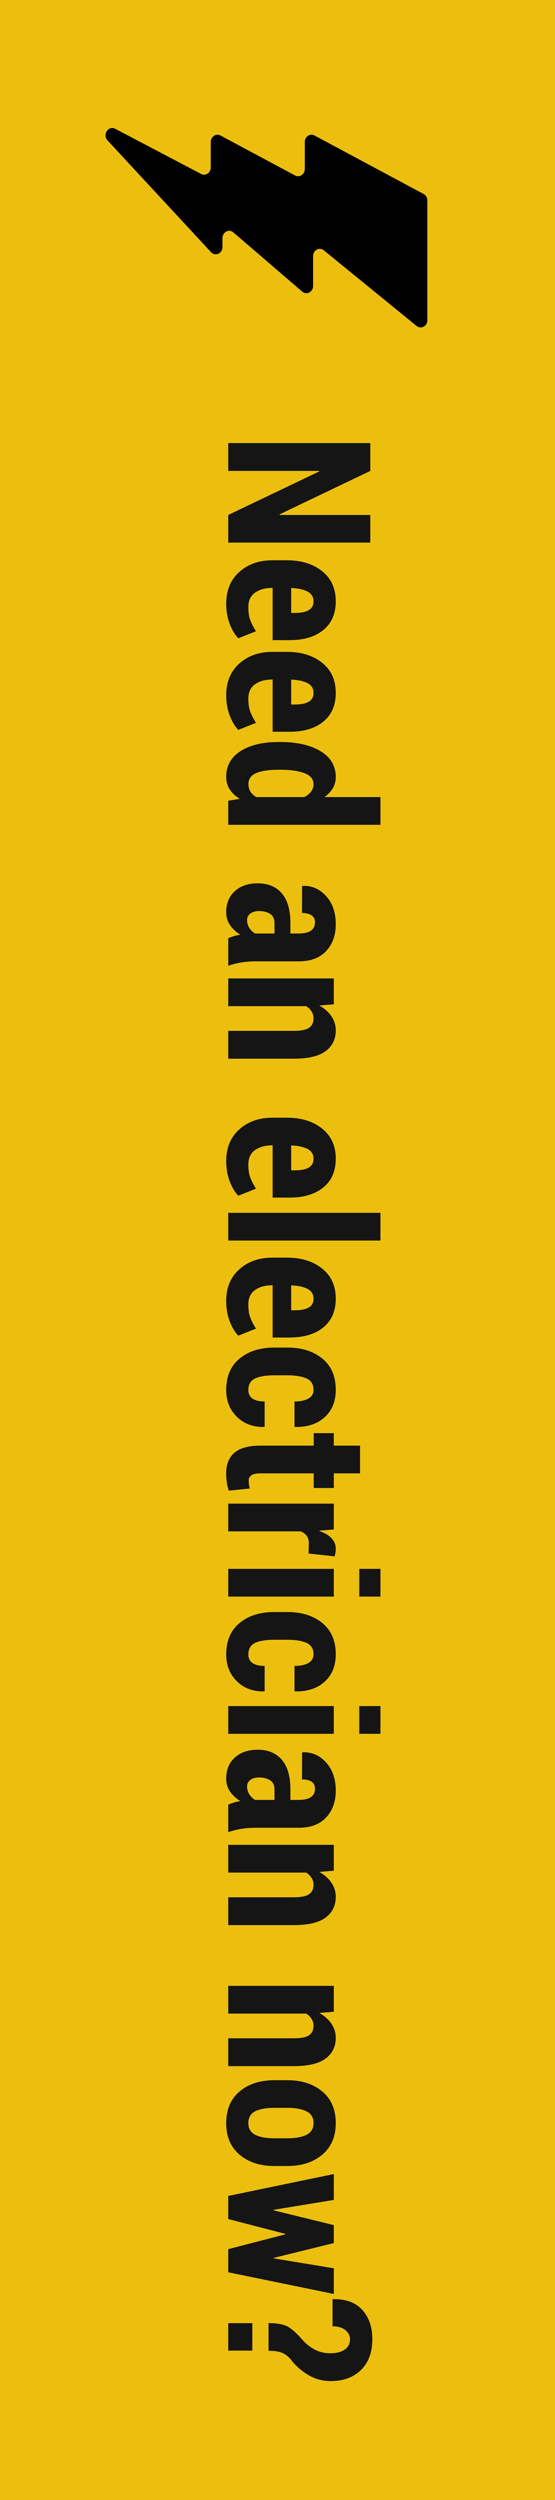
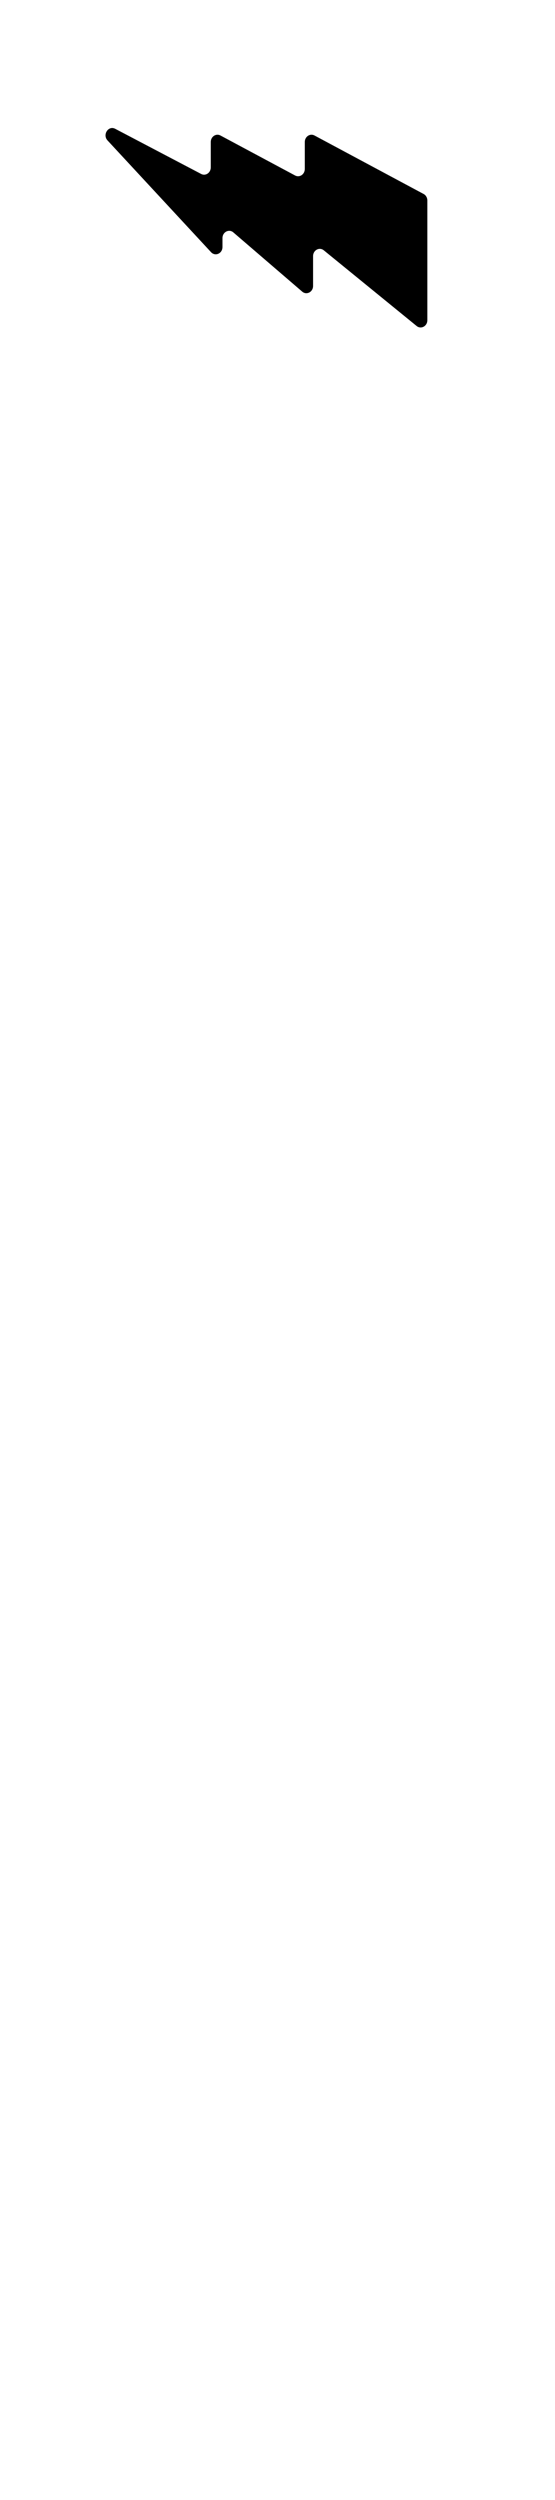
<svg xmlns="http://www.w3.org/2000/svg" xmlns:ns1="http://www.bohemiancoding.com/sketch/ns" width="50px" height="225px" viewBox="0 0 50 225" version="1.1">
  <title>button</title>
  <desc>Created with Sketch.</desc>
  <defs />
  <g id="Page-1" stroke="none" stroke-width="1" fill="none" fill-rule="evenodd" ns1:type="MSPage">
    <g id="button" ns1:type="MSLayerGroup">
-       <rect id="Rectangle-1" fill="#ECBF0F" ns1:type="MSShapeGroup" x="0" y="0" width="50" height="225" />
      <g id="lightning24" transform="translate(24, 20.5) rotate(-270) translate(-24, -20.5) translate(15, 6)" fill="#000000" ns1:type="MSShapeGroup">
        <path d="M1.142,28.81 L11.196,19.487 C11.608,19.107 11.314,18.457 10.731,18.457 L9.929,18.457 C9.383,18.457 9.075,17.874 9.416,17.479 L14.747,11.274 C15.087,10.878 14.783,10.295 14.233,10.295 L11.553,10.295 C11.013,10.295 10.705,9.727 11.029,9.328 L17.84,0.967 C18.164,0.568 17.856,0 17.316,0 L6.545,0 C6.297,0 6.068,0.13 5.96,0.335 L0.694,10.168 C0.478,10.57 0.795,11.041 1.28,11.041 L3.708,11.041 C4.192,11.041 4.51,11.512 4.294,11.914 L0.694,18.639 C0.478,19.04 0.795,19.512 1.28,19.512 L3.567,19.512 C4.052,19.512 4.366,19.977 4.156,20.379 L0.092,28.121 C-0.232,28.734 0.622,29.293 1.142,28.81 L1.142,28.81 Z" id="Shape" />
      </g>
-       <path d="M-51.077,134 L-53.564,134 L-57.476,125.817 L-57.528,125.835 L-57.528,134 L-60.033,134 L-60.033,121.203 L-57.528,121.203 L-53.617,129.377 L-53.564,129.359 L-53.564,121.203 L-51.077,121.203 L-51.077,134 Z M-45.584,134.185 C-46.779,134.185 -47.729,133.792 -48.432,133.007 C-49.135,132.222 -49.486,131.231 -49.486,130.036 L-49.486,128.7 C-49.486,127.417 -49.16,126.365 -48.506,125.545 C-47.853,124.725 -46.949,124.314 -45.795,124.314 C-44.682,124.314 -43.82,124.687 -43.211,125.431 C-42.602,126.175 -42.297,127.188 -42.297,128.472 L-42.297,130.001 L-46.999,130.001 L-46.999,130.036 C-46.999,130.663 -46.857,131.179 -46.573,131.583 C-46.289,131.987 -45.859,132.189 -45.285,132.189 C-44.816,132.189 -44.436,132.137 -44.143,132.031 C-43.85,131.926 -43.501,131.75 -43.097,131.504 L-42.464,133.095 C-42.792,133.411 -43.23,133.672 -43.778,133.877 C-44.326,134.082 -44.928,134.185 -45.584,134.185 L-45.584,134.185 Z M-45.795,126.318 C-46.193,126.318 -46.486,126.5 -46.674,126.863 C-46.861,127.227 -46.967,127.716 -46.99,128.331 L-44.749,128.331 L-44.749,127.979 C-44.749,127.452 -44.831,127.043 -44.995,126.753 C-45.159,126.463 -45.426,126.318 -45.795,126.318 L-45.795,126.318 Z M-37.34,134.185 C-38.535,134.185 -39.484,133.792 -40.188,133.007 C-40.891,132.222 -41.242,131.231 -41.242,130.036 L-41.242,128.7 C-41.242,127.417 -40.916,126.365 -40.262,125.545 C-39.609,124.725 -38.705,124.314 -37.551,124.314 C-36.437,124.314 -35.576,124.687 -34.967,125.431 C-34.357,126.175 -34.053,127.188 -34.053,128.472 L-34.053,130.001 L-38.755,130.001 L-38.755,130.036 C-38.755,130.663 -38.613,131.179 -38.329,131.583 C-38.044,131.987 -37.615,132.189 -37.041,132.189 C-36.572,132.189 -36.191,132.137 -35.898,132.031 C-35.605,131.926 -35.257,131.75 -34.853,131.504 L-34.22,133.095 C-34.548,133.411 -34.986,133.672 -35.534,133.877 C-36.082,134.082 -36.684,134.185 -37.34,134.185 L-37.34,134.185 Z M-37.551,126.318 C-37.949,126.318 -38.242,126.5 -38.43,126.863 C-38.617,127.227 -38.723,127.716 -38.746,128.331 L-36.505,128.331 L-36.505,127.979 C-36.505,127.452 -36.587,127.043 -36.751,126.753 C-36.915,126.463 -37.182,126.318 -37.551,126.318 L-37.551,126.318 Z M-33.13,129.298 C-33.13,127.804 -32.854,126.6 -32.304,125.686 C-31.753,124.771 -30.977,124.314 -29.975,124.314 C-29.605,124.314 -29.271,124.402 -28.973,124.578 C-28.674,124.754 -28.407,125.006 -28.173,125.334 L-28.173,120.289 L-25.677,120.289 L-25.677,134 L-27.848,134 L-28.015,132.963 C-28.261,133.361 -28.546,133.665 -28.872,133.873 C-29.197,134.081 -29.567,134.185 -29.983,134.185 C-30.985,134.185 -31.76,133.755 -32.308,132.897 C-32.856,132.039 -33.13,130.9 -33.13,129.482 L-33.13,129.298 Z M-30.634,129.482 C-30.634,130.332 -30.536,130.994 -30.339,131.469 C-30.143,131.943 -29.811,132.181 -29.342,132.181 C-29.084,132.181 -28.858,132.121 -28.665,132 C-28.472,131.88 -28.308,131.706 -28.173,131.478 L-28.173,127.153 C-28.308,126.89 -28.472,126.685 -28.665,126.538 C-28.858,126.392 -29.078,126.318 -29.324,126.318 C-29.787,126.318 -30.121,126.591 -30.326,127.136 C-30.531,127.681 -30.634,128.401 -30.634,129.298 L-30.634,129.482 Z M-15.473,134 C-15.543,133.842 -15.606,133.669 -15.662,133.481 C-15.717,133.294 -15.76,133.104 -15.789,132.91 C-16.023,133.297 -16.309,133.606 -16.646,133.837 C-16.983,134.069 -17.374,134.185 -17.819,134.185 C-18.604,134.185 -19.233,133.927 -19.705,133.411 C-20.176,132.896 -20.412,132.207 -20.412,131.346 C-20.412,130.414 -20.112,129.69 -19.511,129.175 C-18.911,128.659 -18.019,128.401 -16.835,128.401 L-15.895,128.401 L-15.895,127.628 C-15.895,127.165 -15.978,126.809 -16.145,126.56 C-16.312,126.311 -16.562,126.187 -16.896,126.187 C-17.178,126.187 -17.389,126.286 -17.529,126.485 C-17.67,126.685 -17.74,126.975 -17.74,127.355 L-20.157,127.347 L-20.184,127.294 C-20.213,126.468 -19.907,125.765 -19.265,125.185 C-18.624,124.604 -17.778,124.314 -16.729,124.314 C-15.739,124.314 -14.935,124.603 -14.317,125.18 C-13.699,125.757 -13.39,126.579 -13.39,127.646 L-13.39,131.495 C-13.39,131.964 -13.357,132.4 -13.293,132.805 C-13.229,133.209 -13.129,133.607 -12.994,134 L-15.473,134 Z M-17.099,132.304 C-16.847,132.304 -16.614,132.236 -16.4,132.102 C-16.186,131.967 -16.018,131.794 -15.895,131.583 L-15.895,129.834 L-16.835,129.834 C-17.216,129.834 -17.491,129.966 -17.661,130.229 C-17.831,130.493 -17.916,130.827 -17.916,131.231 C-17.916,131.548 -17.843,131.806 -17.696,132.005 C-17.55,132.204 -17.351,132.304 -17.099,132.304 L-17.099,132.304 Z M-9.522,124.49 L-9.417,125.8 C-9.153,125.331 -8.83,124.966 -8.446,124.706 C-8.062,124.445 -7.639,124.314 -7.176,124.314 C-6.385,124.314 -5.762,124.619 -5.308,125.229 C-4.854,125.838 -4.627,126.796 -4.627,128.103 L-4.627,134 L-7.132,134 L-7.132,128.103 C-7.132,127.446 -7.224,126.985 -7.409,126.718 C-7.593,126.452 -7.879,126.318 -8.266,126.318 C-8.488,126.318 -8.693,126.377 -8.881,126.494 C-9.068,126.611 -9.227,126.772 -9.355,126.978 L-9.355,134 L-11.852,134 L-11.852,124.49 L-9.522,124.49 Z M4.584,134.185 C3.389,134.185 2.439,133.792 1.736,133.007 C1.033,132.222 0.682,131.231 0.682,130.036 L0.682,128.7 C0.682,127.417 1.008,126.365 1.662,125.545 C2.315,124.725 3.219,124.314 4.373,124.314 C5.486,124.314 6.348,124.687 6.957,125.431 C7.566,126.175 7.871,127.188 7.871,128.472 L7.871,130.001 L3.169,130.001 L3.169,130.036 C3.169,130.663 3.311,131.179 3.595,131.583 C3.879,131.987 4.309,132.189 4.883,132.189 C5.352,132.189 5.732,132.137 6.025,132.031 C6.318,131.926 6.667,131.75 7.071,131.504 L7.704,133.095 C7.376,133.411 6.938,133.672 6.39,133.877 C5.842,134.082 5.24,134.185 4.584,134.185 L4.584,134.185 Z M4.373,126.318 C3.975,126.318 3.682,126.5 3.494,126.863 C3.307,127.227 3.201,127.716 3.178,128.331 L5.419,128.331 L5.419,127.979 C5.419,127.452 5.337,127.043 5.173,126.753 C5.009,126.463 4.742,126.318 4.373,126.318 L4.373,126.318 Z M11.738,134 L9.242,134 L9.242,120.289 L11.738,120.289 L11.738,134 Z M17.179,134.185 C15.983,134.185 15.034,133.792 14.331,133.007 C13.628,132.222 13.276,131.231 13.276,130.036 L13.276,128.7 C13.276,127.417 13.603,126.365 14.256,125.545 C14.91,124.725 15.813,124.314 16.968,124.314 C18.081,124.314 18.942,124.687 19.552,125.431 C20.161,126.175 20.466,127.188 20.466,128.472 L20.466,130.001 L15.764,130.001 L15.764,130.036 C15.764,130.663 15.906,131.179 16.19,131.583 C16.474,131.987 16.903,132.189 17.478,132.189 C17.946,132.189 18.327,132.137 18.62,132.031 C18.913,131.926 19.262,131.75 19.666,131.504 L20.299,133.095 C19.971,133.411 19.533,133.672 18.985,133.877 C18.437,134.082 17.835,134.185 17.179,134.185 L17.179,134.185 Z M16.968,126.318 C16.569,126.318 16.276,126.5 16.089,126.863 C15.901,127.227 15.796,127.716 15.772,128.331 L18.014,128.331 L18.014,127.979 C18.014,127.452 17.932,127.043 17.768,126.753 C17.604,126.463 17.337,126.318 16.968,126.318 L16.968,126.318 Z M25.194,132.189 C25.534,132.189 25.791,132.063 25.963,131.812 C26.136,131.56 26.223,131.196 26.223,130.722 L28.49,130.722 L28.517,130.774 C28.534,131.771 28.228,132.588 27.598,133.227 C26.968,133.865 26.167,134.185 25.194,134.185 C23.964,134.185 23.019,133.783 22.36,132.98 C21.701,132.178 21.371,131.141 21.371,129.869 L21.371,128.647 C21.371,127.382 21.699,126.343 22.355,125.532 C23.012,124.72 23.952,124.314 25.177,124.314 C26.208,124.314 27.027,124.646 27.633,125.308 C28.24,125.97 28.534,126.863 28.517,127.988 L28.499,128.032 L26.223,128.032 C26.223,127.517 26.136,127.102 25.963,126.789 C25.791,126.475 25.528,126.318 25.177,126.318 C24.679,126.318 24.336,126.529 24.148,126.951 C23.961,127.373 23.867,127.938 23.867,128.647 L23.867,129.869 C23.867,130.596 23.961,131.164 24.148,131.574 C24.336,131.984 24.685,132.189 25.194,132.189 L25.194,132.189 Z M32.691,122.126 L32.691,124.49 L34.01,124.49 L34.01,126.301 L32.691,126.301 L32.691,131.073 C32.691,131.46 32.747,131.737 32.858,131.904 C32.97,132.071 33.122,132.154 33.315,132.154 C33.468,132.154 33.597,132.147 33.702,132.132 C33.808,132.118 33.925,132.093 34.054,132.058 L34.247,133.956 C33.983,134.038 33.731,134.097 33.491,134.132 C33.251,134.167 32.979,134.185 32.674,134.185 C31.871,134.185 31.257,133.937 30.833,133.442 C30.408,132.947 30.195,132.16 30.195,131.082 L30.195,126.301 L29.07,126.301 L29.07,124.49 L30.195,124.49 L30.195,122.126 L32.691,122.126 Z M39.907,126.767 L38.967,126.74 C38.703,126.74 38.485,126.805 38.312,126.934 C38.139,127.063 38.006,127.244 37.912,127.479 L37.912,134 L35.416,134 L35.416,124.49 L37.745,124.49 L37.842,125.765 L37.886,125.782 C38.038,125.325 38.25,124.966 38.523,124.706 C38.795,124.445 39.113,124.314 39.477,124.314 C39.588,124.314 39.707,124.325 39.833,124.345 C39.958,124.366 40.068,124.391 40.162,124.42 L39.907,126.767 Z M43.783,134 L41.287,134 L41.287,124.49 L43.783,124.49 L43.783,134 Z M43.783,122.196 L41.287,122.196 L41.287,120.289 L43.783,120.289 L43.783,122.196 Z M48.995,132.189 C49.335,132.189 49.591,132.063 49.764,131.812 C49.937,131.56 50.023,131.196 50.023,130.722 L52.291,130.722 L52.317,130.774 C52.335,131.771 52.029,132.588 51.399,133.227 C50.769,133.865 49.968,134.185 48.995,134.185 C47.765,134.185 46.82,133.783 46.161,132.98 C45.501,132.178 45.172,131.141 45.172,129.869 L45.172,128.647 C45.172,127.382 45.5,126.343 46.156,125.532 C46.813,124.72 47.753,124.314 48.978,124.314 C50.009,124.314 50.828,124.646 51.434,125.308 C52.041,125.97 52.335,126.863 52.317,127.988 L52.3,128.032 L50.023,128.032 C50.023,127.517 49.937,127.102 49.764,126.789 C49.591,126.475 49.329,126.318 48.978,126.318 C48.479,126.318 48.137,126.529 47.949,126.951 C47.762,127.373 47.668,127.938 47.668,128.647 L47.668,129.869 C47.668,130.596 47.762,131.164 47.949,131.574 C48.137,131.984 48.485,132.189 48.995,132.189 L48.995,132.189 Z M56.132,134 L53.636,134 L53.636,124.49 L56.132,124.49 L56.132,134 Z M56.132,122.196 L53.636,122.196 L53.636,120.289 L56.132,120.289 L56.132,122.196 Z M62.504,134 C62.434,133.842 62.371,133.669 62.315,133.481 C62.259,133.294 62.217,133.104 62.188,132.91 C61.953,133.297 61.667,133.606 61.331,133.837 C60.994,134.069 60.603,134.185 60.157,134.185 C59.372,134.185 58.744,133.927 58.272,133.411 C57.8,132.896 57.564,132.207 57.564,131.346 C57.564,130.414 57.865,129.69 58.465,129.175 C59.066,128.659 59.958,128.401 61.142,128.401 L62.082,128.401 L62.082,127.628 C62.082,127.165 61.999,126.809 61.832,126.56 C61.665,126.311 61.414,126.187 61.08,126.187 C60.799,126.187 60.588,126.286 60.447,126.485 C60.307,126.685 60.236,126.975 60.236,127.355 L57.819,127.347 L57.793,127.294 C57.764,126.468 58.07,125.765 58.711,125.185 C59.353,124.604 60.198,124.314 61.247,124.314 C62.237,124.314 63.042,124.603 63.66,125.18 C64.278,125.757 64.587,126.579 64.587,127.646 L64.587,131.495 C64.587,131.964 64.619,132.4 64.684,132.805 C64.748,133.209 64.848,133.607 64.982,134 L62.504,134 Z M60.878,132.304 C61.13,132.304 61.363,132.236 61.577,132.102 C61.791,131.967 61.959,131.794 62.082,131.583 L62.082,129.834 L61.142,129.834 C60.761,129.834 60.485,129.966 60.315,130.229 C60.146,130.493 60.061,130.827 60.061,131.231 C60.061,131.548 60.134,131.806 60.28,132.005 C60.427,132.204 60.626,132.304 60.878,132.304 L60.878,132.304 Z M68.454,124.49 L68.56,125.8 C68.823,125.331 69.147,124.966 69.531,124.706 C69.915,124.445 70.338,124.314 70.801,124.314 C71.592,124.314 72.214,124.619 72.668,125.229 C73.123,125.838 73.35,126.796 73.35,128.103 L73.35,134 L70.845,134 L70.845,128.103 C70.845,127.446 70.752,126.985 70.568,126.718 C70.383,126.452 70.098,126.318 69.711,126.318 C69.488,126.318 69.283,126.377 69.096,126.494 C68.908,126.611 68.75,126.772 68.621,126.978 L68.621,134 L66.125,134 L66.125,124.49 L68.454,124.49 Z M81.146,124.49 L81.251,125.8 C81.515,125.331 81.838,124.966 82.222,124.706 C82.606,124.445 83.029,124.314 83.492,124.314 C84.283,124.314 84.906,124.619 85.36,125.229 C85.814,125.838 86.041,126.796 86.041,128.103 L86.041,134 L83.536,134 L83.536,128.103 C83.536,127.446 83.444,126.985 83.259,126.718 C83.075,126.452 82.789,126.318 82.402,126.318 C82.18,126.318 81.975,126.377 81.787,126.494 C81.6,126.611 81.441,126.772 81.312,126.978 L81.312,134 L78.816,134 L78.816,124.49 L81.146,124.49 Z M87.307,128.665 C87.307,127.388 87.645,126.343 88.322,125.532 C88.999,124.72 89.946,124.314 91.165,124.314 C92.384,124.314 93.333,124.72 94.013,125.532 C94.692,126.343 95.032,127.388 95.032,128.665 L95.032,129.843 C95.032,131.132 94.692,132.178 94.013,132.98 C93.333,133.783 92.387,134.185 91.174,134.185 C89.949,134.185 88.999,133.783 88.322,132.98 C87.645,132.178 87.307,131.132 87.307,129.843 L87.307,128.665 Z M89.794,129.843 C89.794,130.575 89.896,131.149 90.102,131.565 C90.307,131.981 90.664,132.189 91.174,132.189 C91.666,132.189 92.016,131.98 92.224,131.561 C92.432,131.142 92.536,130.569 92.536,129.843 L92.536,128.665 C92.536,127.95 92.432,127.38 92.224,126.956 C92.016,126.531 91.663,126.318 91.165,126.318 C90.667,126.318 90.314,126.532 90.106,126.96 C89.898,127.388 89.794,127.956 89.794,128.665 L89.794,129.843 Z M103.294,129.887 L103.347,129.878 L104.234,124.49 L106.546,124.49 L104.595,134 L102.512,134 L101.185,128.876 L101.132,128.876 L99.805,134 L97.722,134 L95.753,124.49 L98.082,124.49 L98.97,129.904 L99.022,129.904 L100.35,124.49 L101.967,124.49 L103.294,129.887 Z M109.165,130.37 C109.171,129.573 109.287,128.981 109.512,128.595 C109.738,128.208 110.17,127.742 110.809,127.197 C111.137,126.875 111.397,126.519 111.591,126.129 C111.784,125.74 111.881,125.293 111.881,124.789 C111.881,124.25 111.771,123.822 111.551,123.506 C111.332,123.189 111.02,123.031 110.615,123.031 C110.305,123.031 110.035,123.167 109.807,123.44 C109.578,123.712 109.461,124.101 109.455,124.604 L107.029,124.604 L107.012,124.552 C106.994,123.397 107.319,122.52 107.987,121.919 C108.655,121.319 109.531,121.019 110.615,121.019 C111.787,121.019 112.708,121.357 113.379,122.034 C114.05,122.71 114.386,123.626 114.386,124.78 C114.386,125.513 114.198,126.191 113.823,126.815 C113.448,127.439 112.979,127.962 112.417,128.384 C112.118,128.653 111.917,128.93 111.815,129.214 C111.712,129.499 111.661,129.884 111.661,130.37 L109.165,130.37 Z M111.644,134 L109.174,134 L109.174,131.829 L111.644,131.829 L111.644,134 Z" id="Need-an-electrician-" fill="#151515" ns1:type="MSShapeGroup" transform="translate(27.326, 127.237) rotate(-270) translate(-27.326, -127.237) " />
    </g>
  </g>
</svg>